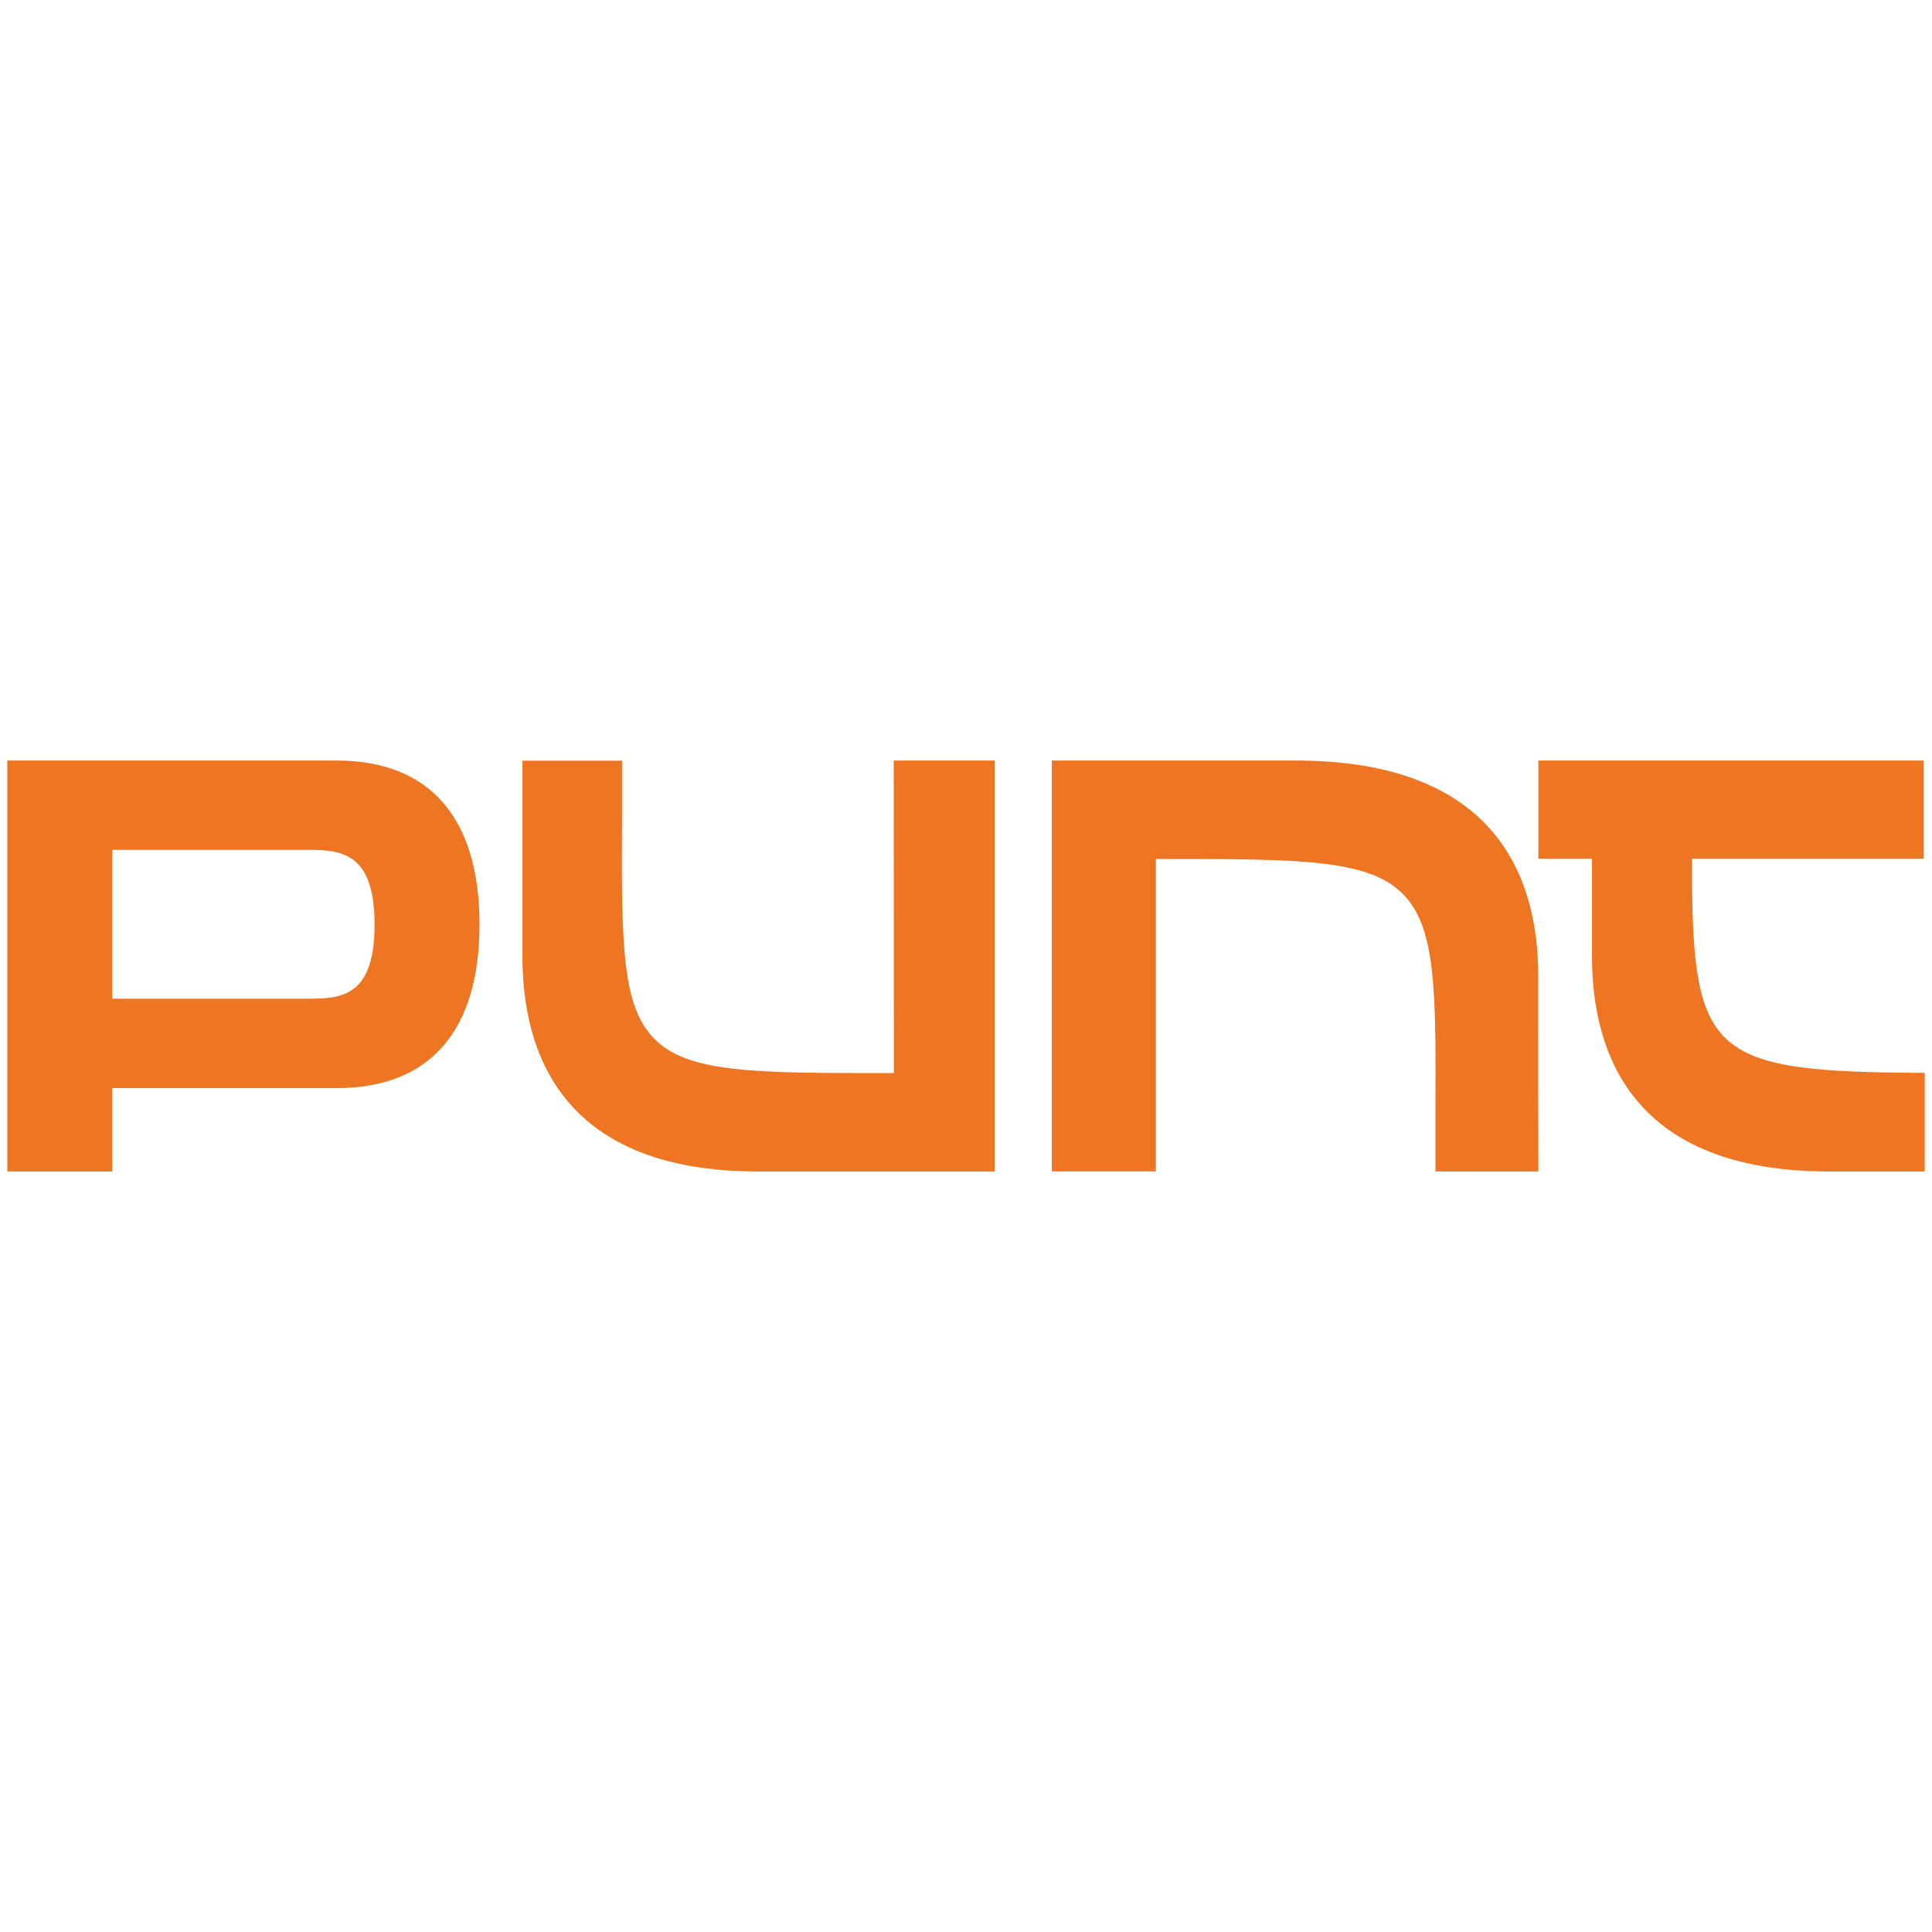
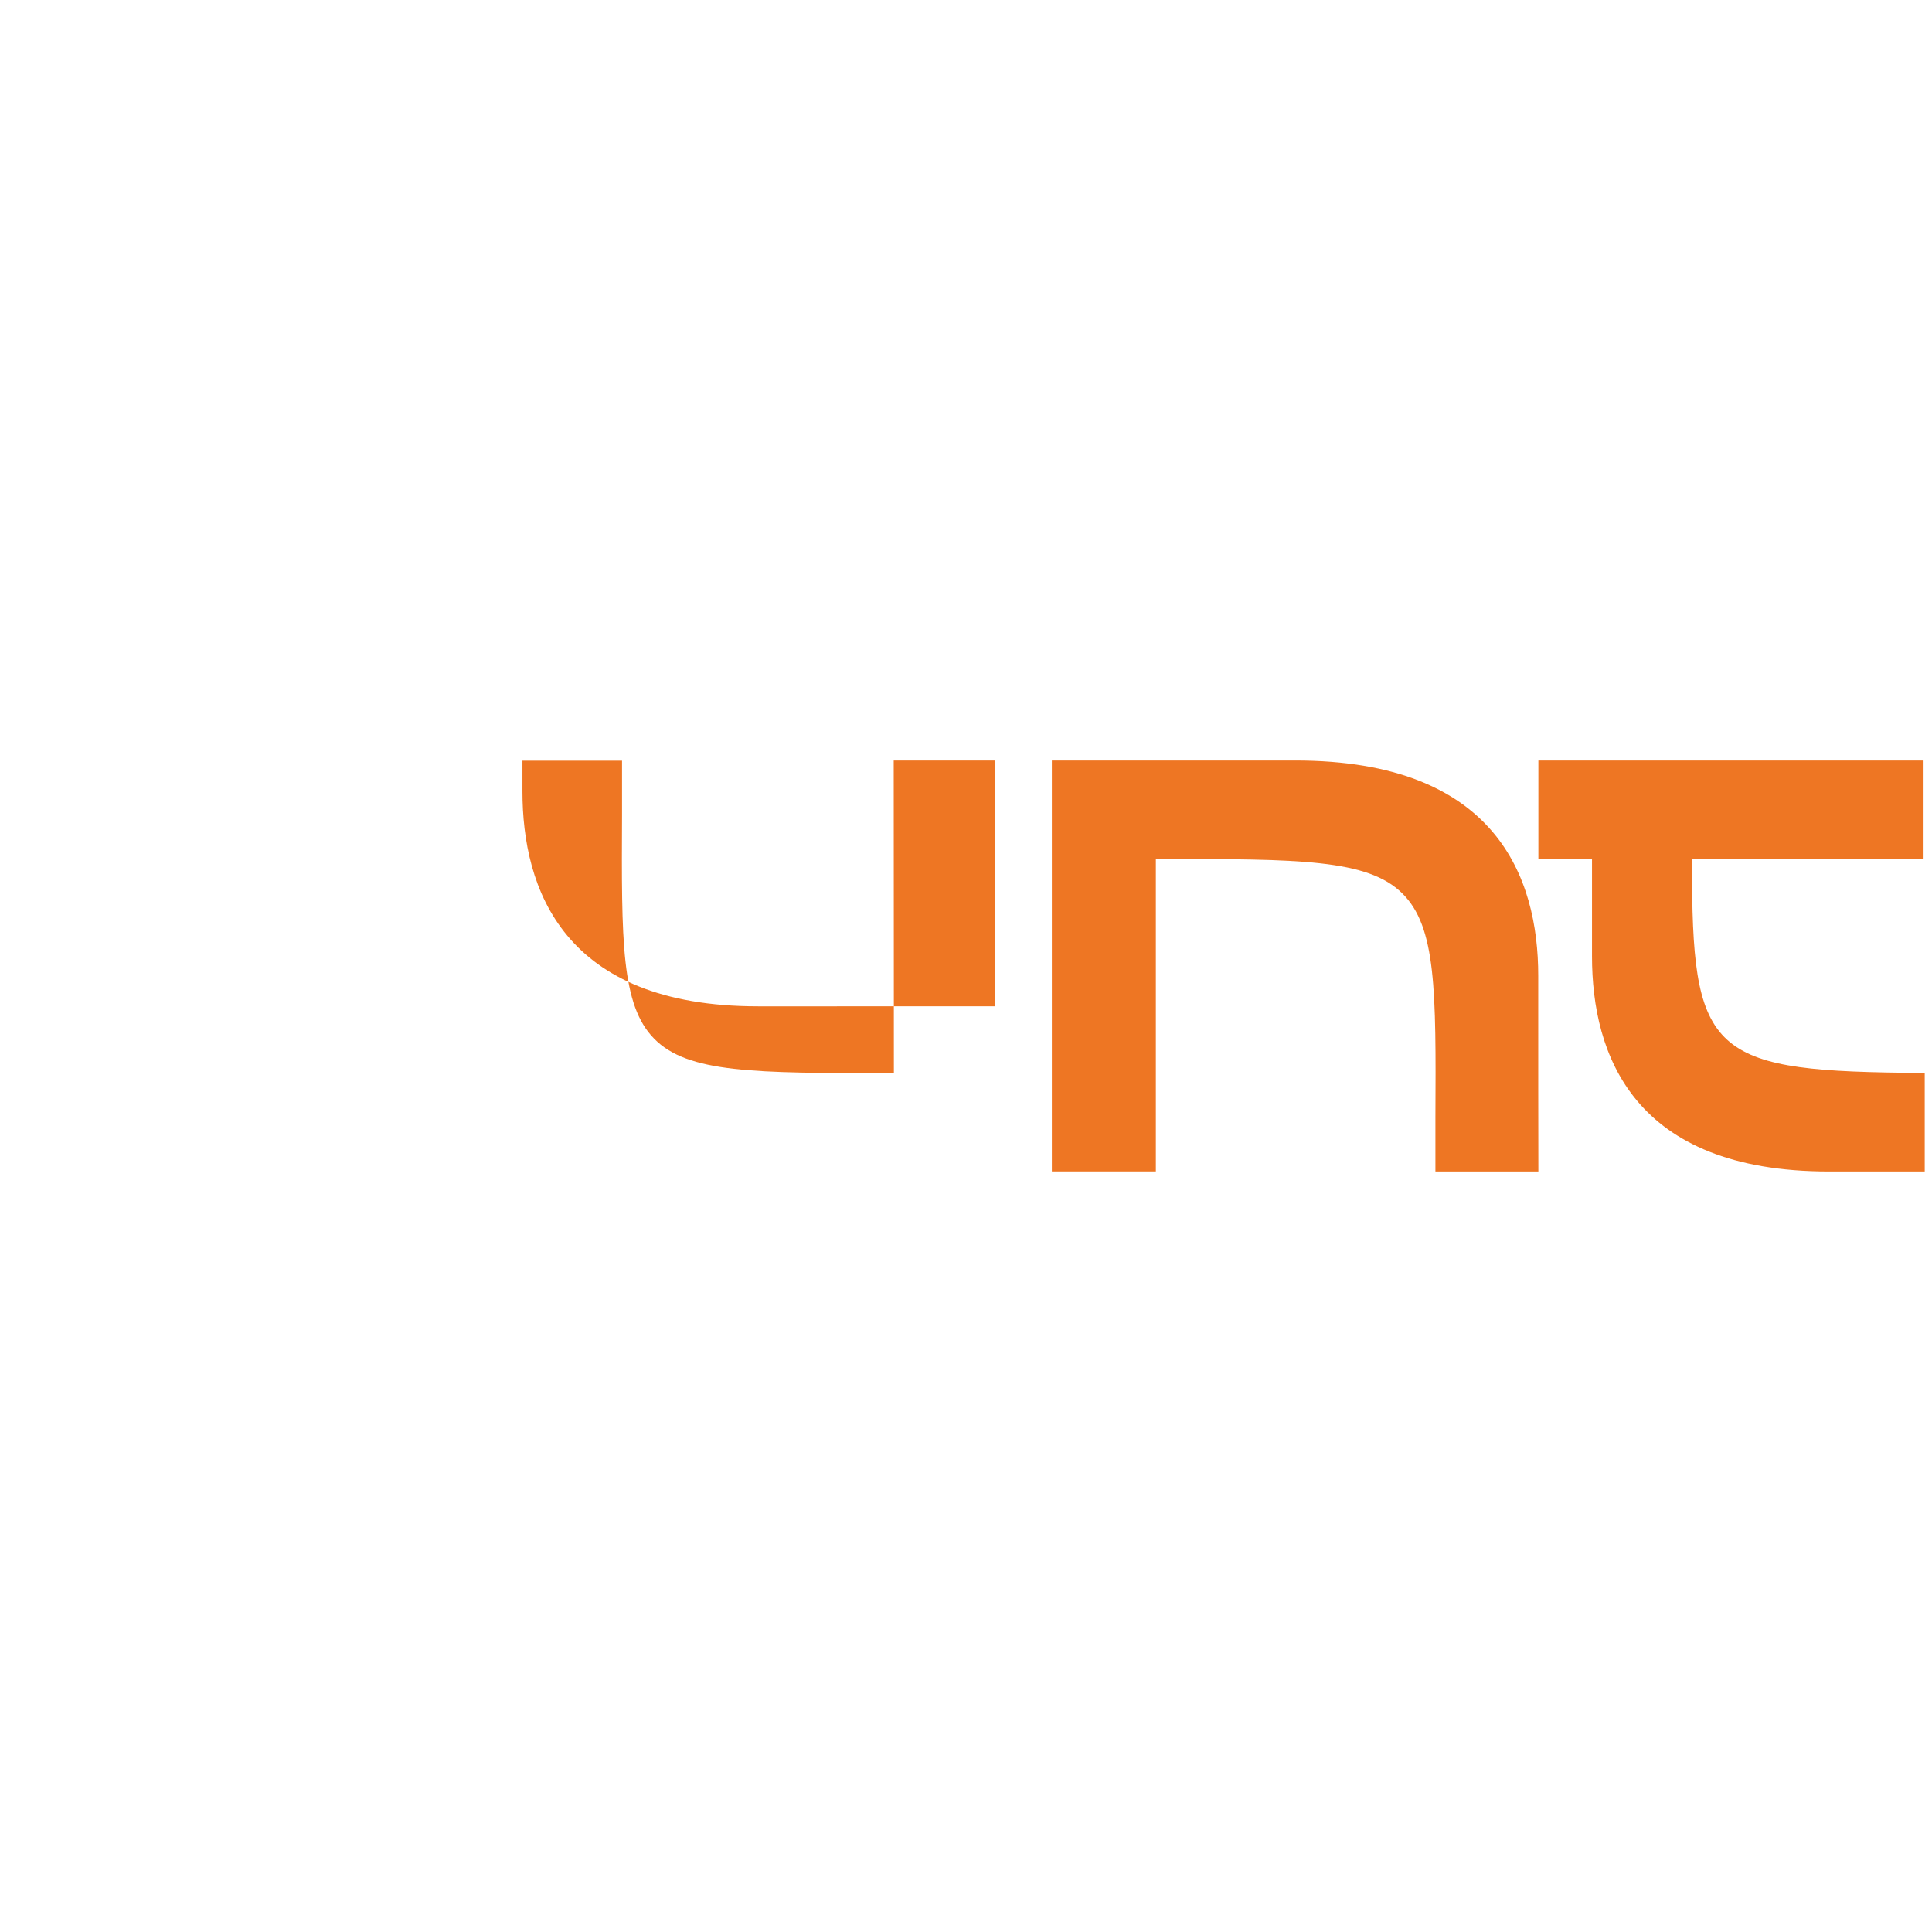
<svg xmlns="http://www.w3.org/2000/svg" xmlns:ns1="http://sodipodi.sourceforge.net/DTD/sodipodi-0.dtd" xmlns:ns2="http://www.inkscape.org/namespaces/inkscape" width="185" height="185" viewBox="0 0 185 185" fill="none" version="1.1" id="svg4" ns1:docname="punt-logotype.svg" ns2:version="1.4.2 (1:1.4.2+202505120737+ebf0e940d0)">
  <defs id="defs4" />
  <ns1:namedview id="namedview4" pagecolor="#ffffff" bordercolor="#666666" borderopacity="1.0" ns2:showpageshadow="2" ns2:pageopacity="0.0" ns2:pagecheckerboard="0" ns2:deskcolor="#d1d1d1" ns2:zoom="4.7567568" ns2:cx="92.5" ns2:cy="64.224432" ns2:window-width="2494" ns2:window-height="1011" ns2:window-x="66" ns2:window-y="32" ns2:window-maximized="1" ns2:current-layer="svg4" />
  <g id="g4" transform="translate(-0.27,72.824)">
-     <path d="M 32.491,0 H 0.967 V 39.352 H 11.019 v -7.983 h 21.472 c 9.008,0 13.693,-5.559 13.693,-15.67 C 46.184,5.587 41.499,0 32.491,0 Z M 29.433,22.808 H 11.019 V 8.556 h 18.415 c 3.288,0 6.703,0 6.703,7.159 0,7.159 -3.431,7.093 -6.703,7.093 z" fill="#ee7623" id="path1" />
-     <path d="m 85.864,29.93 h -0.495 c -12.801,0 -19.246,0 -22.465,-3.3 -3.157,-3.213 -3.129,-9.306 -3.071,-21.45 0,-1.613 0,-3.329 0,-5.164 h -9.537 c 0,4.323 0,11.022 0,15.815 v 2.92 c 0,9.397 3.915,20.6 22.563,20.6 H 95.512 V 0 h -9.664 z" fill="#ee7623" id="path2" />
+     <path d="m 85.864,29.93 h -0.495 c -12.801,0 -19.246,0 -22.465,-3.3 -3.157,-3.213 -3.129,-9.306 -3.071,-21.45 0,-1.613 0,-3.329 0,-5.164 h -9.537 v 2.92 c 0,9.397 3.915,20.6 22.563,20.6 H 95.512 V 0 h -9.664 z" fill="#ee7623" id="path2" />
    <path d="M 147.564,23.523 V 20.602 C 147.564,11.204 143.532,0 124.322,0 H 100.99 v 39.343 h 9.96 V 9.431 h 0.464 c 13.186,0 19.826,0 23.141,3.3 3.253,3.209 3.223,9.307 3.164,21.452 0,1.614 0,3.337 0,5.169 h 9.858 c -0.013,-4.34 -0.013,-11.035 -0.013,-15.829 z" fill="#ee7623" id="path3" />
    <path d="M 182.524,29.895 C 163.832,29.685 162.279,27.688 162.291,9.889 V 9.407 h 22.172 V 0 h -36.885 v 9.407 h 5.135 v 9.341 c 0,9.399 3.935,20.604 22.693,20.604 h 7.172 1.996 v -9.444 z" fill="#ee7623" id="path4" />
  </g>
</svg>